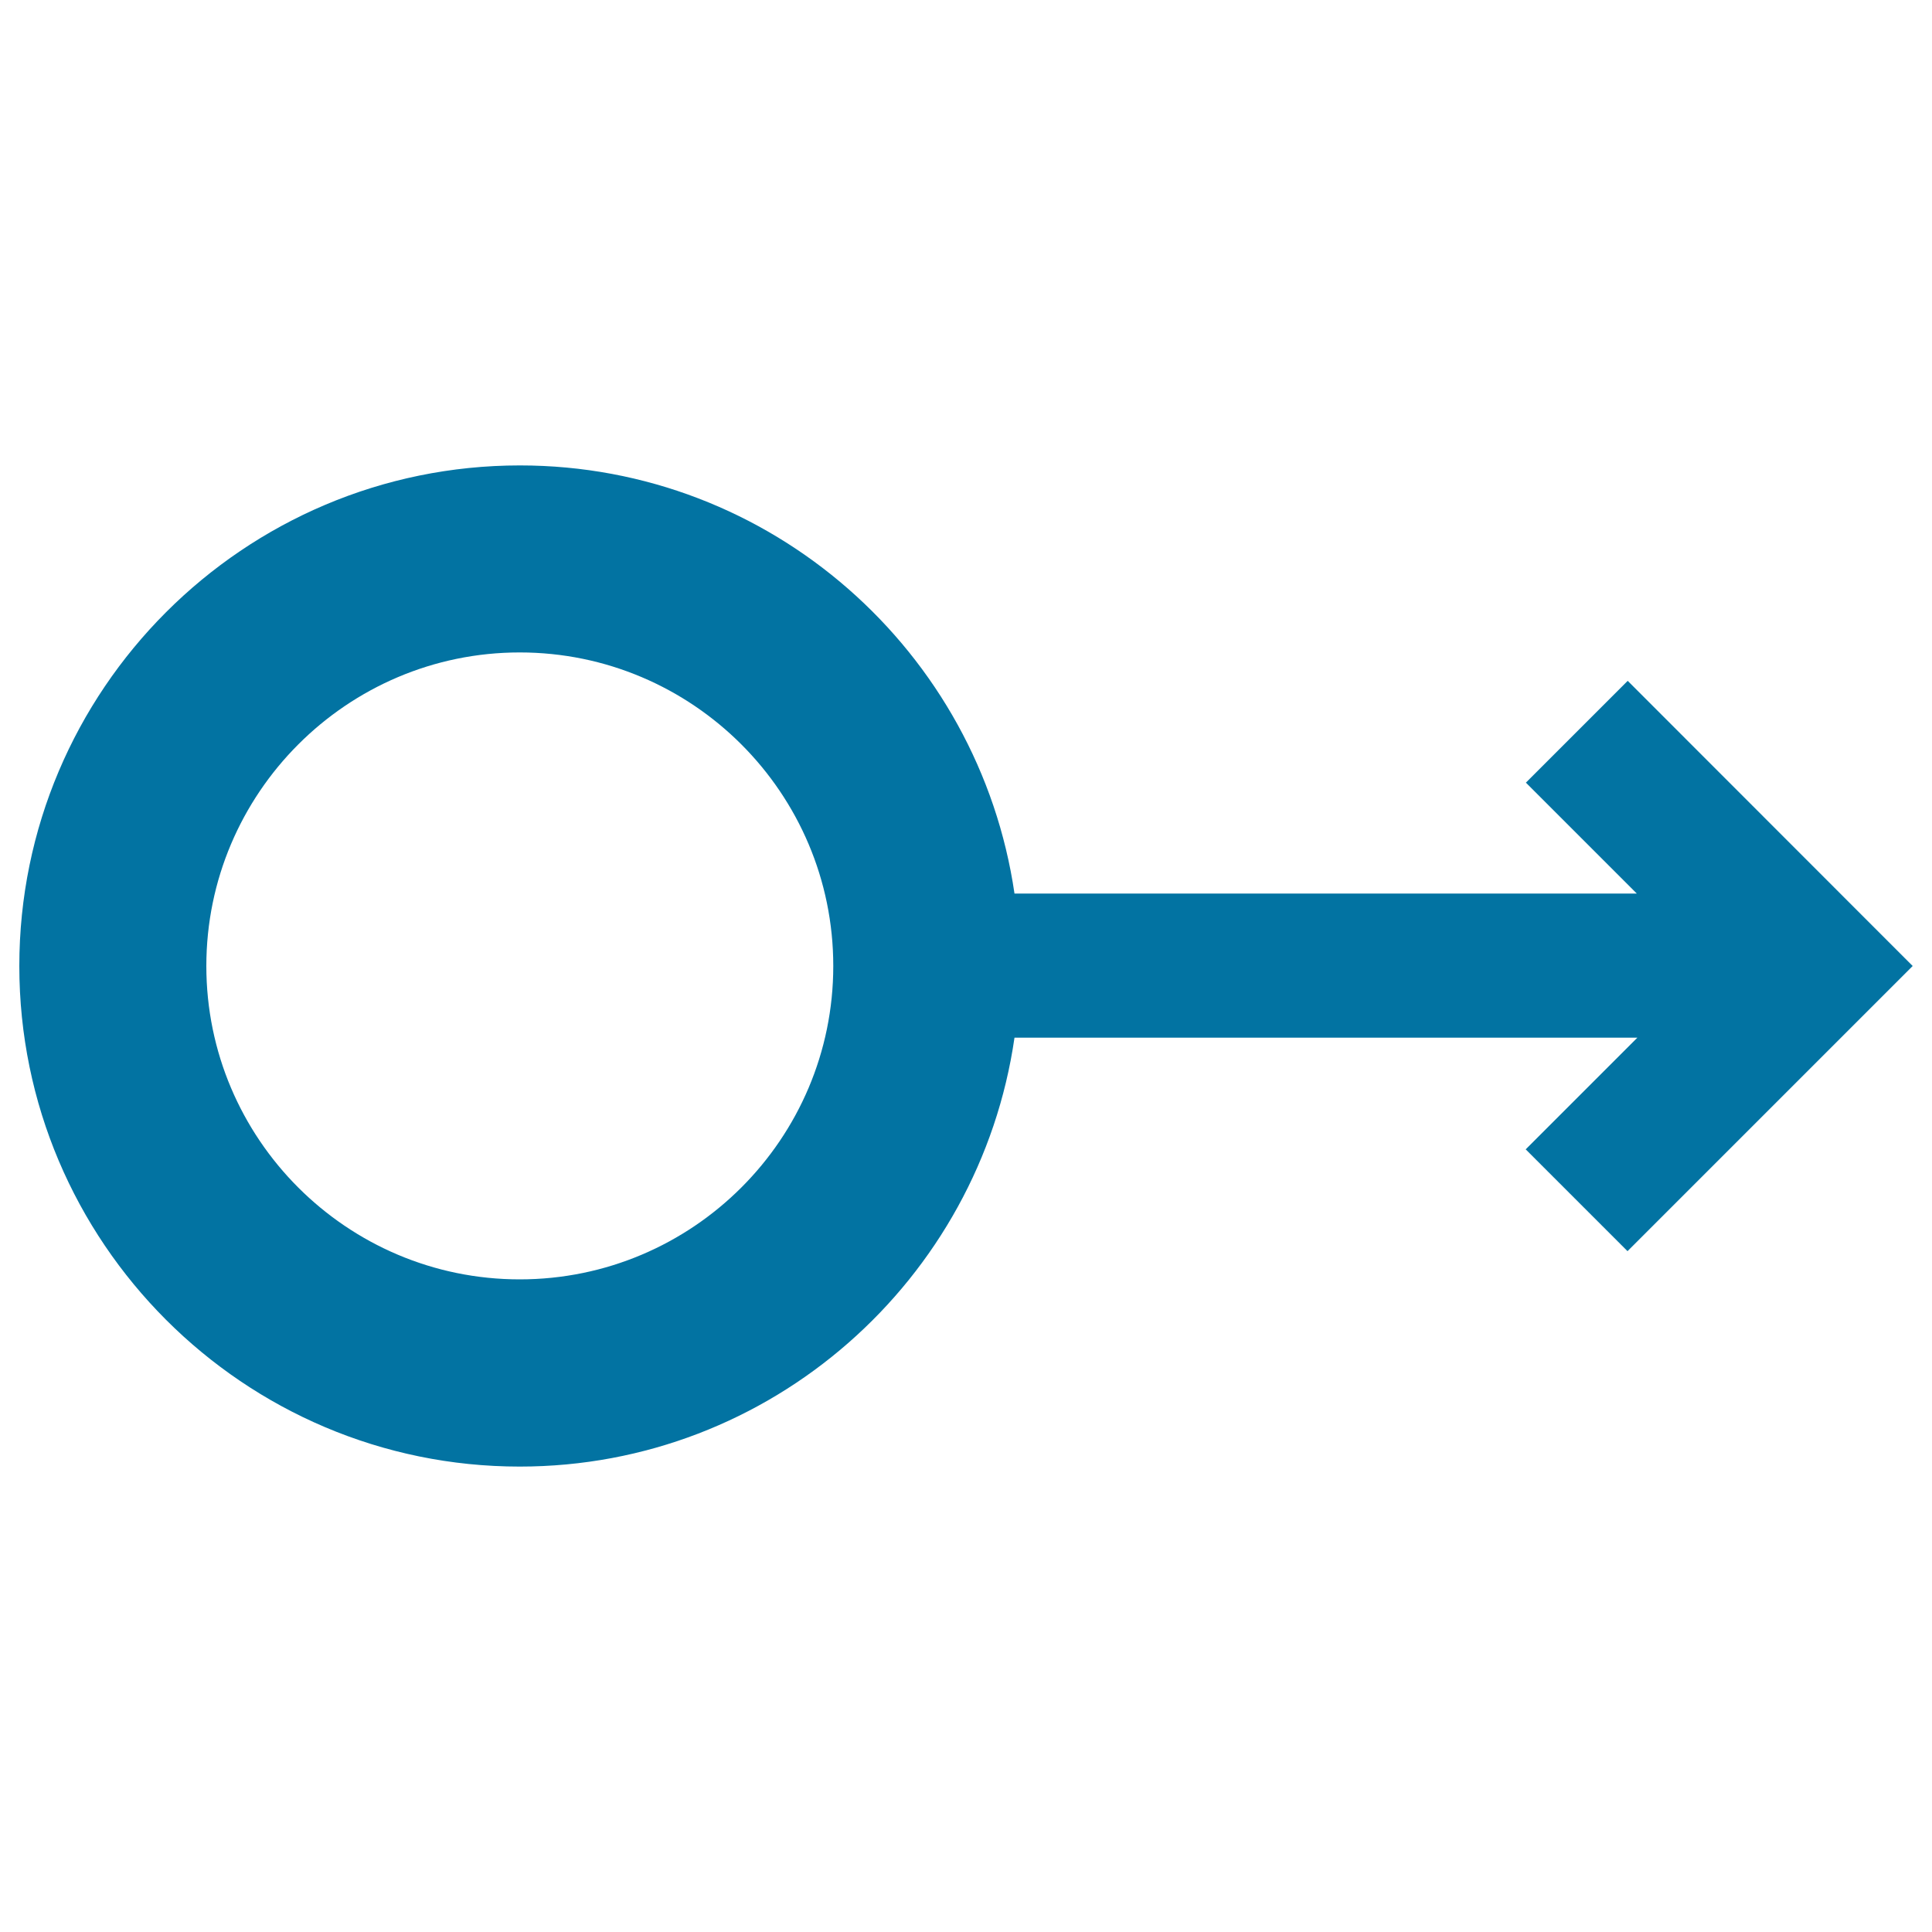
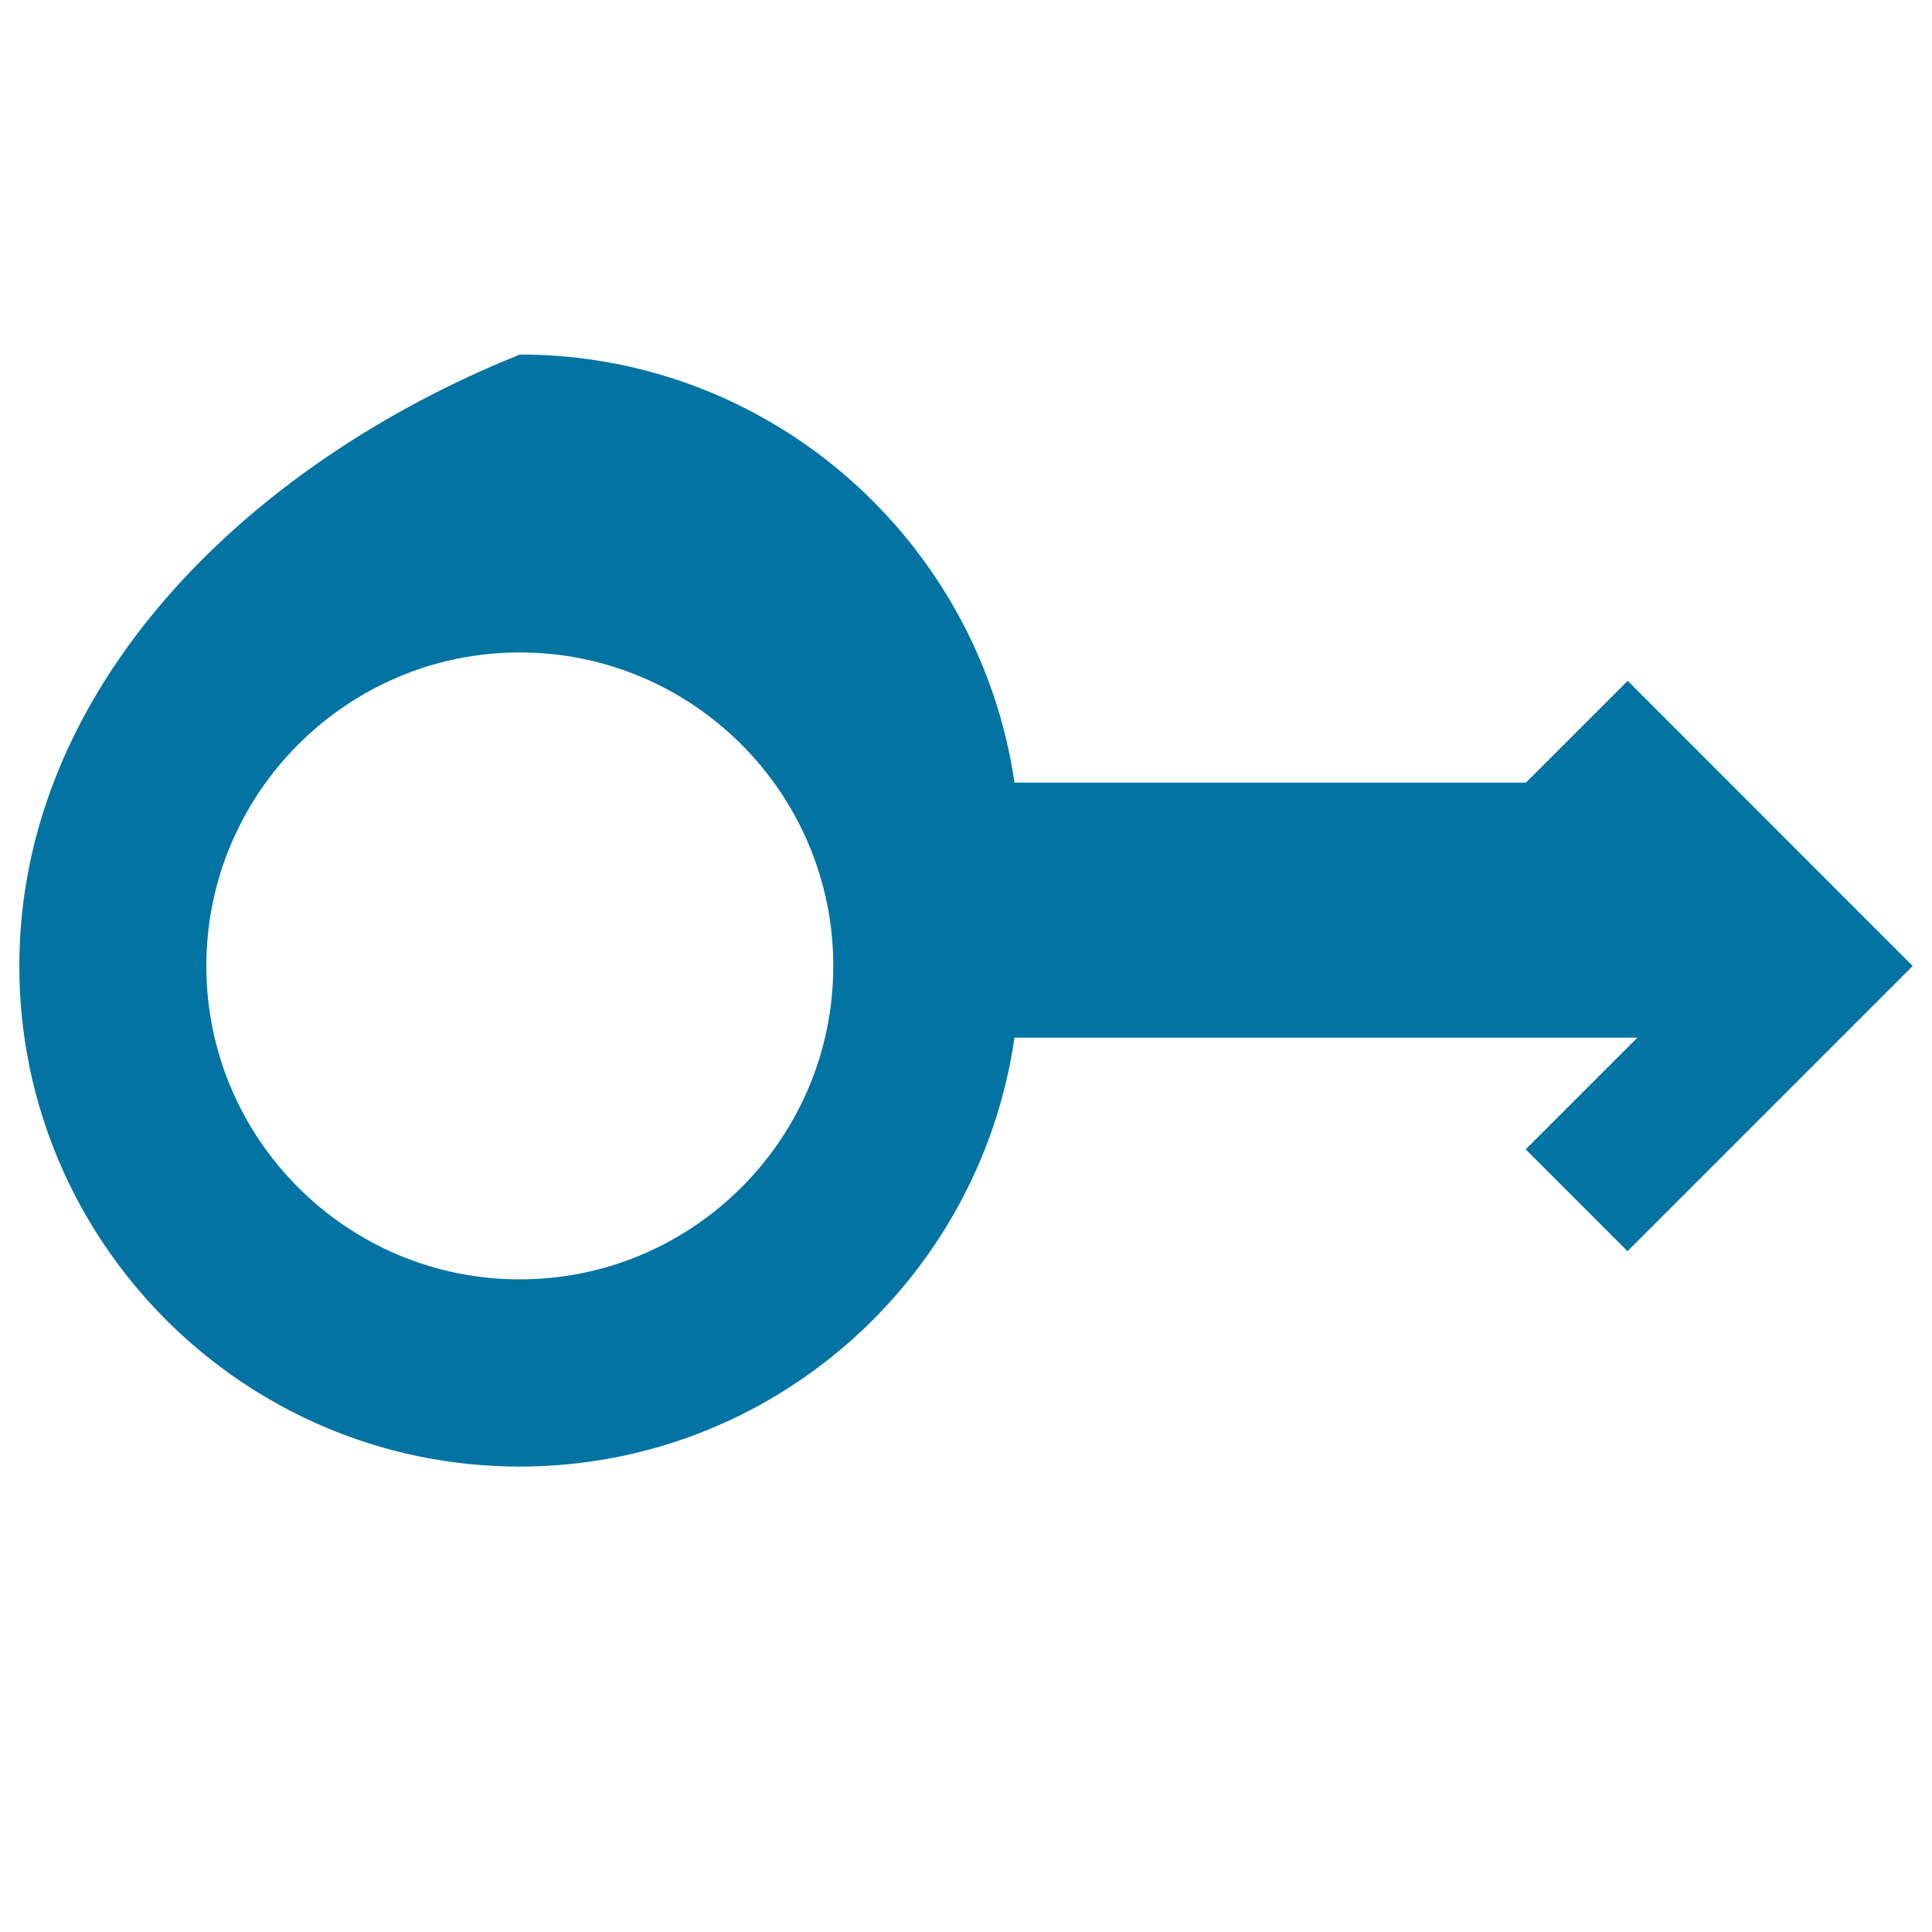
<svg xmlns="http://www.w3.org/2000/svg" viewBox="0 0 1000 1000" style="fill:#0273a2">
  <title>Circle Outline Of Small Size Connected To Arrow Pointing To The Right SVG icon</title>
  <g>
-     <path d="M842.5,352.4l-52.7,52.7l57.4,57.4H525.1c-18.3-125.1-125.9-221.6-256-221.6C126.2,240.9,10,357.1,10,500c0,142.9,116.2,259.1,259,259.1c130.2,0,238-96.7,256.1-222h322.4l-57.8,57.8l52.7,52.7L990,500L842.5,352.4z M269,662.2c-89.5,0-162.2-72.8-162.2-162.2S179.6,337.7,269,337.7c89.5,0,162.3,72.8,162.3,162.3S358.5,662.2,269,662.2z" />
+     <path d="M842.5,352.4l-52.7,52.7H525.1c-18.3-125.1-125.9-221.6-256-221.6C126.2,240.9,10,357.1,10,500c0,142.9,116.2,259.1,259,259.1c130.2,0,238-96.7,256.1-222h322.4l-57.8,57.8l52.7,52.7L990,500L842.5,352.4z M269,662.2c-89.5,0-162.2-72.8-162.2-162.2S179.6,337.7,269,337.7c89.5,0,162.3,72.8,162.3,162.3S358.5,662.2,269,662.2z" />
  </g>
</svg>